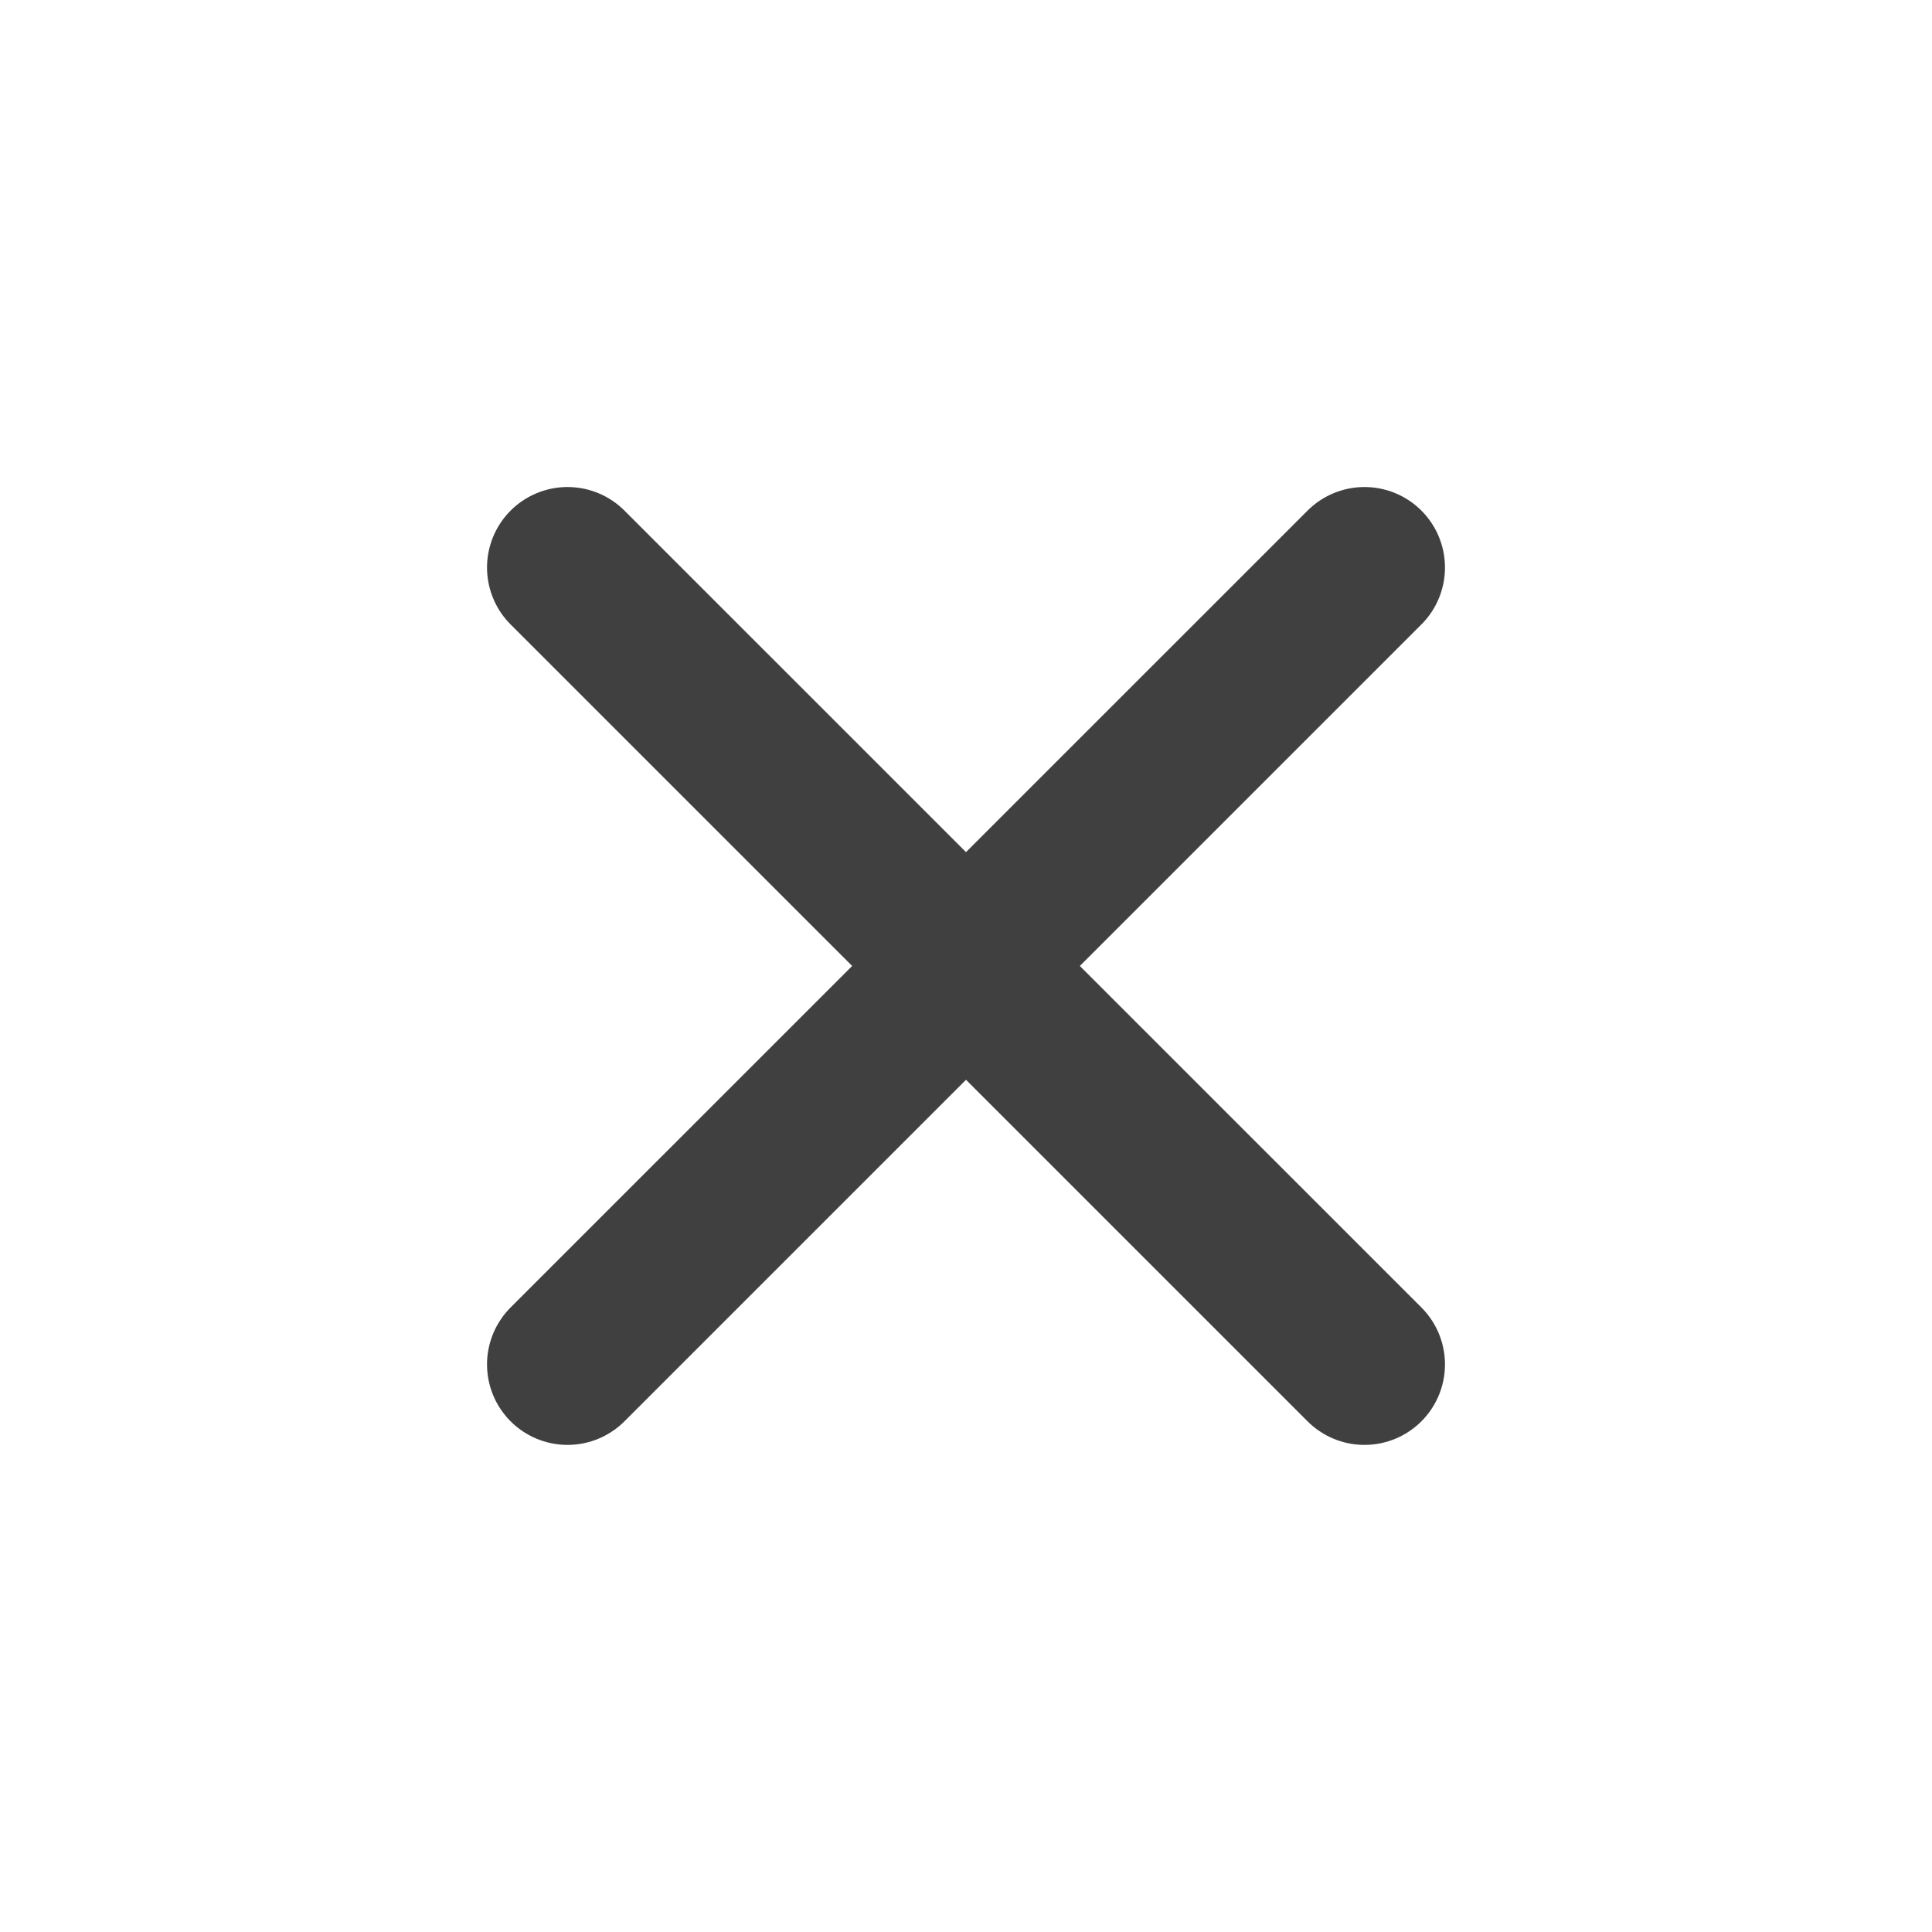
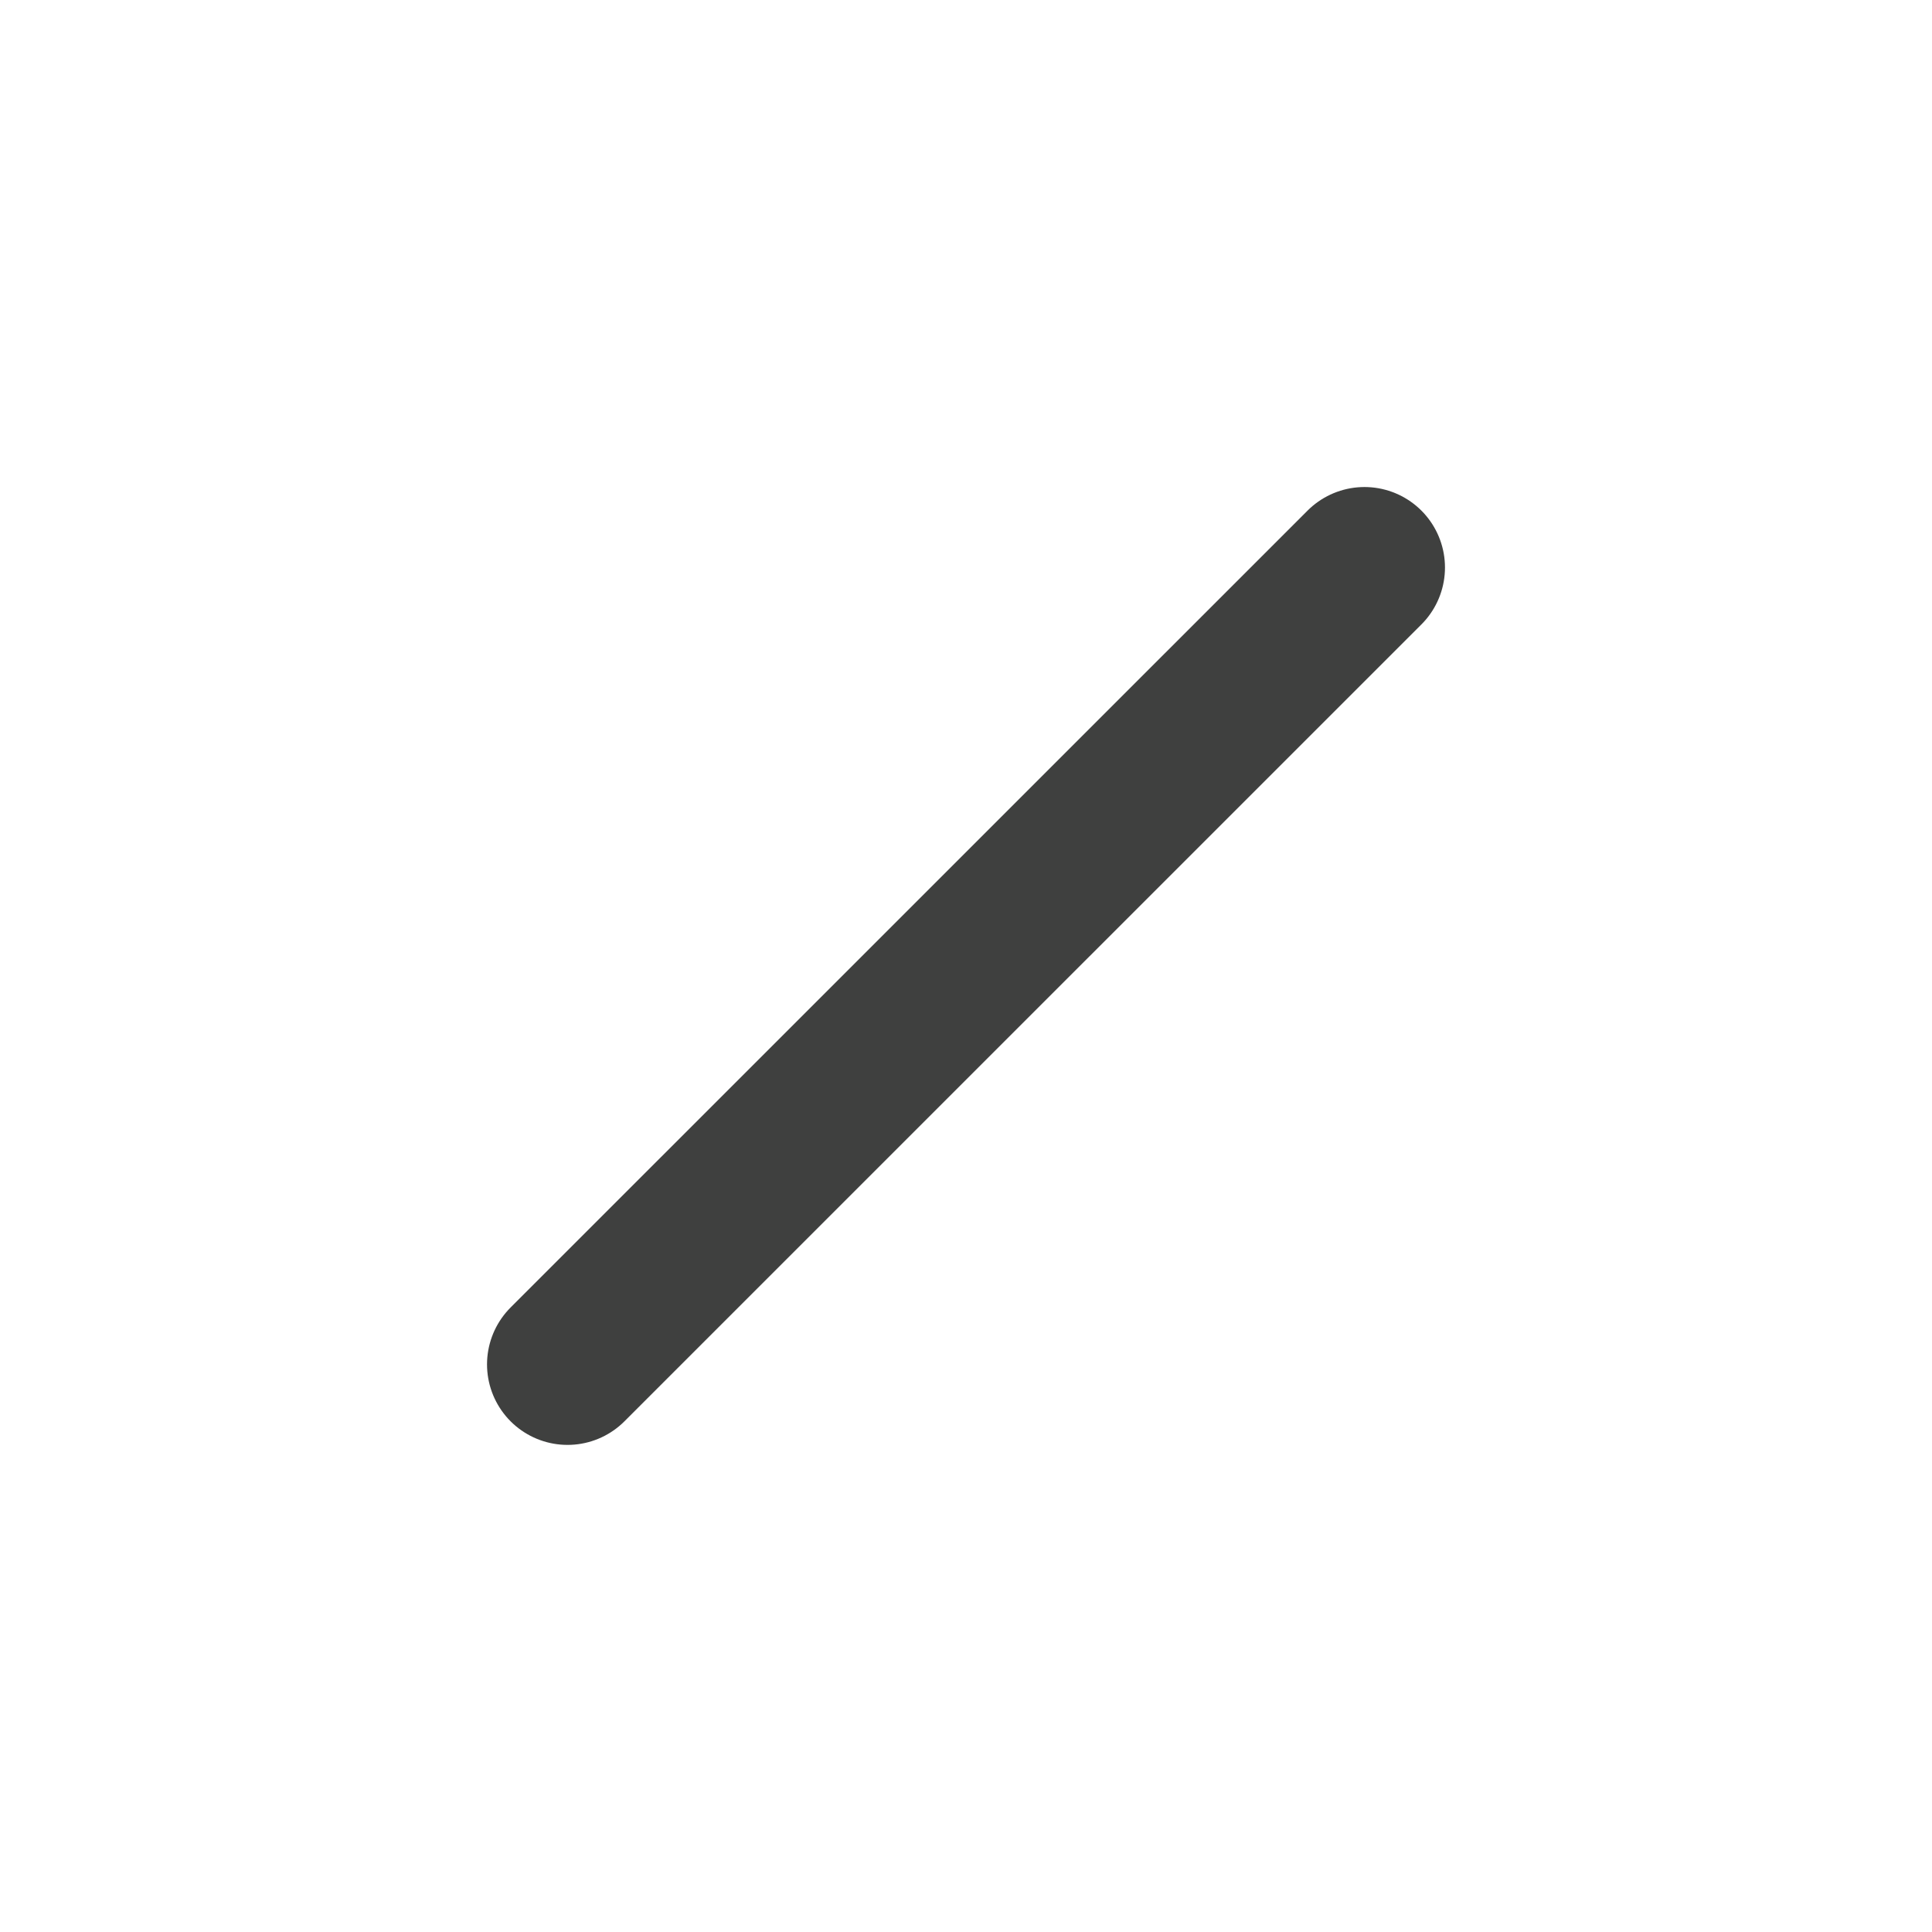
<svg xmlns="http://www.w3.org/2000/svg" width="24" height="24" viewBox="0 0 24 24" fill="none">
  <path d="M16.95 7.05L7.05 16.949" stroke="#3F403F" stroke-width="2" stroke-linecap="round" stroke-linejoin="round" />
-   <path d="M7.05 7.05L16.95 16.949" stroke="#3F403F" stroke-width="2" stroke-linecap="round" stroke-linejoin="round" />
</svg>